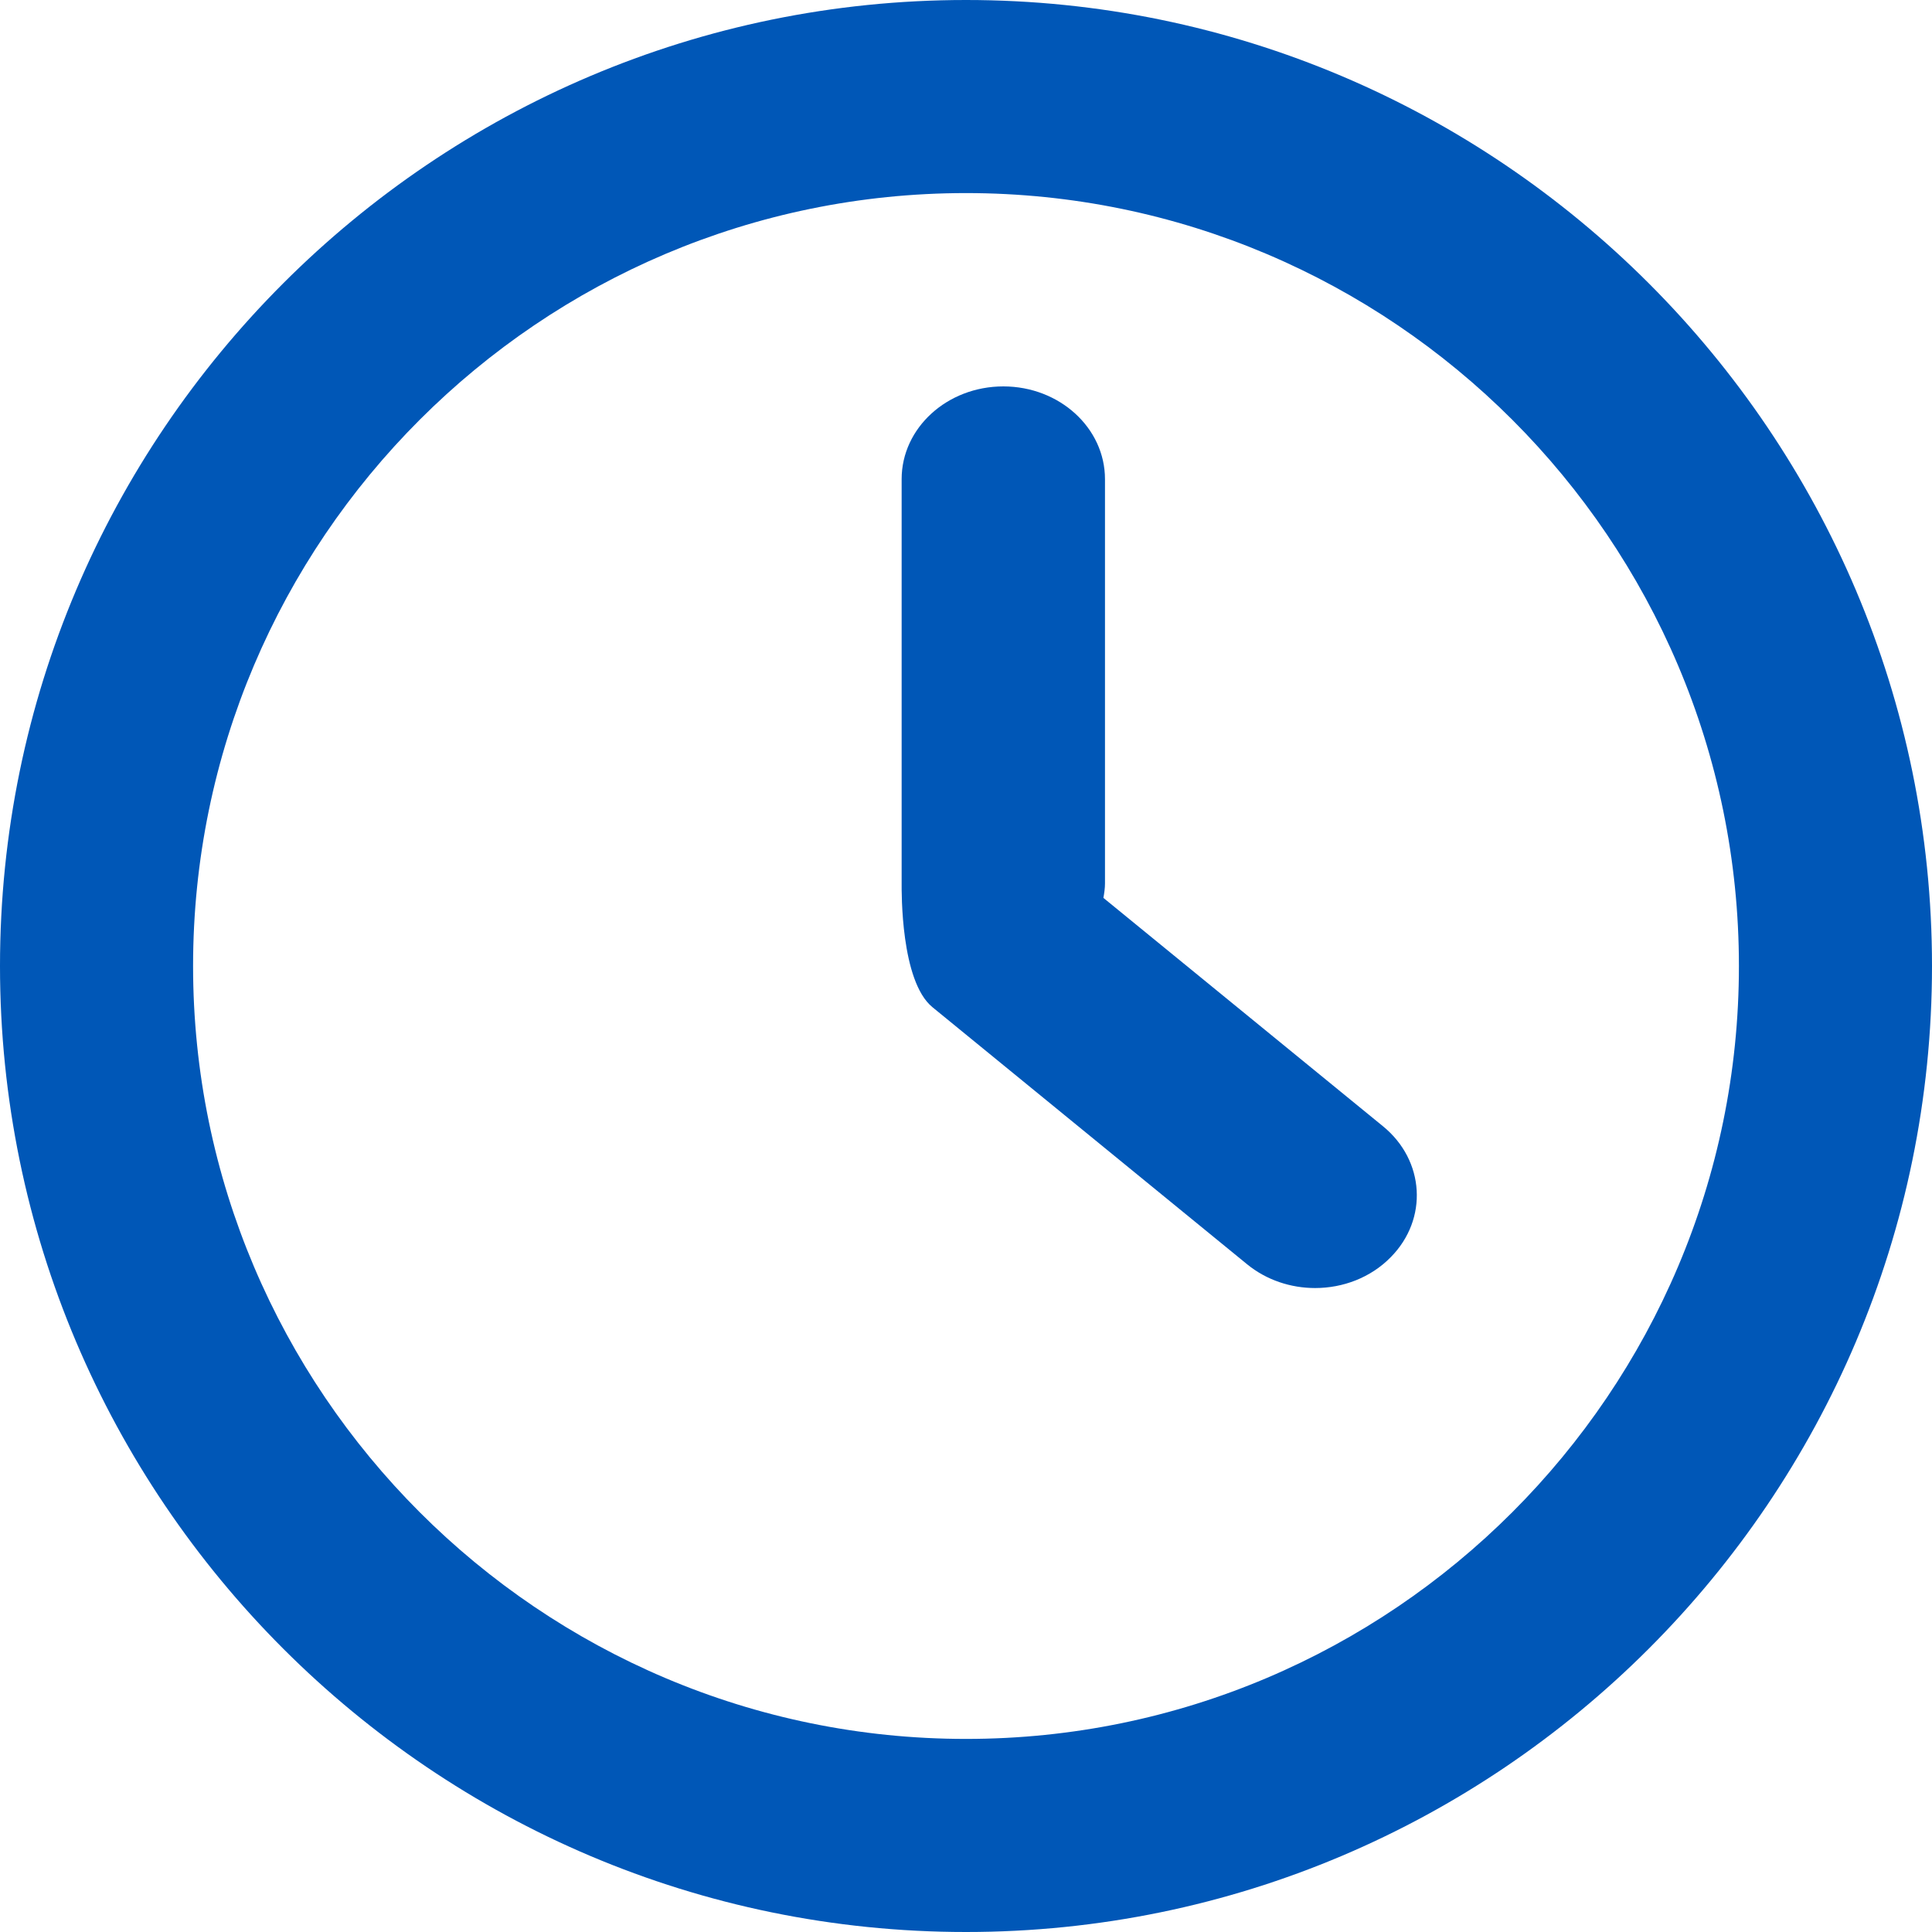
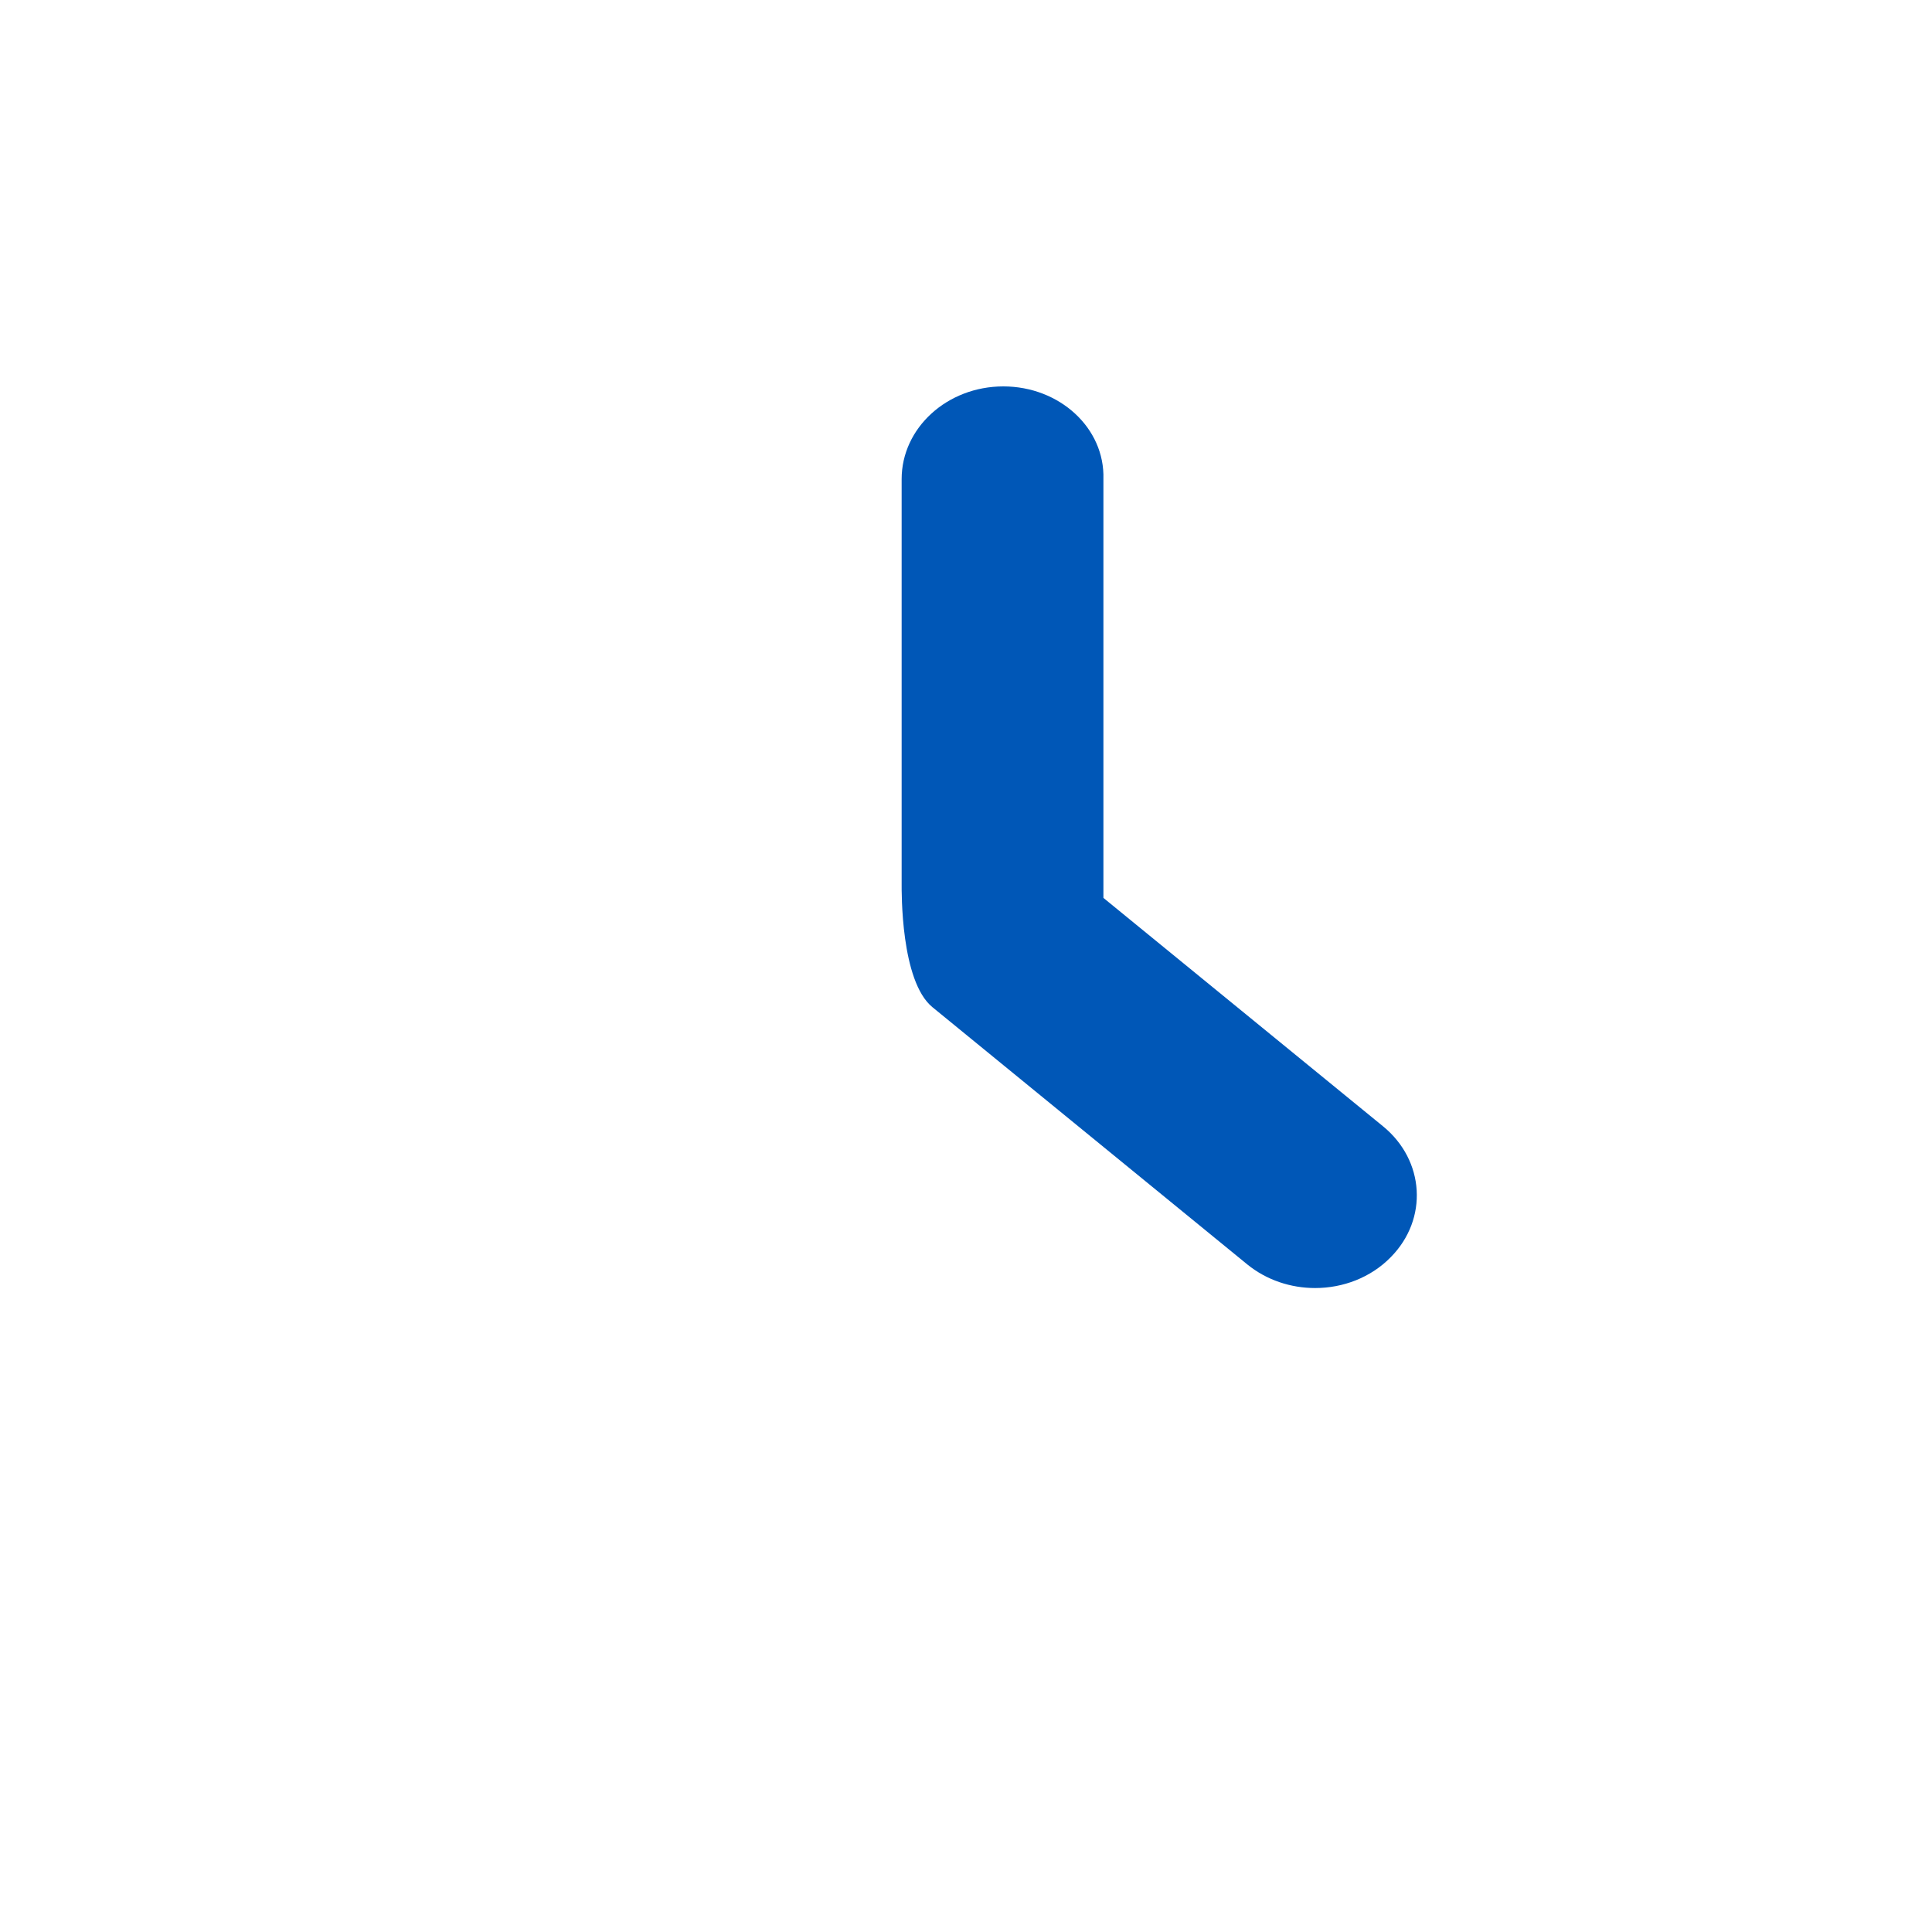
<svg xmlns="http://www.w3.org/2000/svg" width="16" height="16" viewBox="0 0 16 16" fill="none">
-   <path d="M8 0C3.589 0 0 3.589 0 8C0 12.411 3.589 16 8 16C12.411 16 16 12.411 16 8C16 3.589 12.411 0 8 0ZM8 14.401C4.471 14.401 1.599 11.529 1.599 8C1.599 4.471 4.471 1.599 8 1.599C11.529 1.599 14.401 4.471 14.401 8C14.401 11.529 11.529 14.401 8 14.401Z" fill="#0057B7" />
-   <path d="M9.138 7.436C9.145 7.396 9.151 7.357 9.151 7.316V3.968C9.151 3.544 8.774 3.2 8.309 3.2C7.844 3.2 7.467 3.544 7.467 3.968V7.316C7.467 7.381 7.458 8.125 7.722 8.341L10.329 10.471C10.49 10.602 10.691 10.667 10.891 10.667C11.122 10.667 11.352 10.581 11.518 10.411C11.829 10.096 11.8 9.61 11.453 9.327L9.138 7.436Z" fill="#0057B7" />
+   <path d="M9.138 7.436V3.968C9.151 3.544 8.774 3.2 8.309 3.2C7.844 3.2 7.467 3.544 7.467 3.968V7.316C7.467 7.381 7.458 8.125 7.722 8.341L10.329 10.471C10.49 10.602 10.691 10.667 10.891 10.667C11.122 10.667 11.352 10.581 11.518 10.411C11.829 10.096 11.8 9.61 11.453 9.327L9.138 7.436Z" fill="#0057B7" />
</svg>